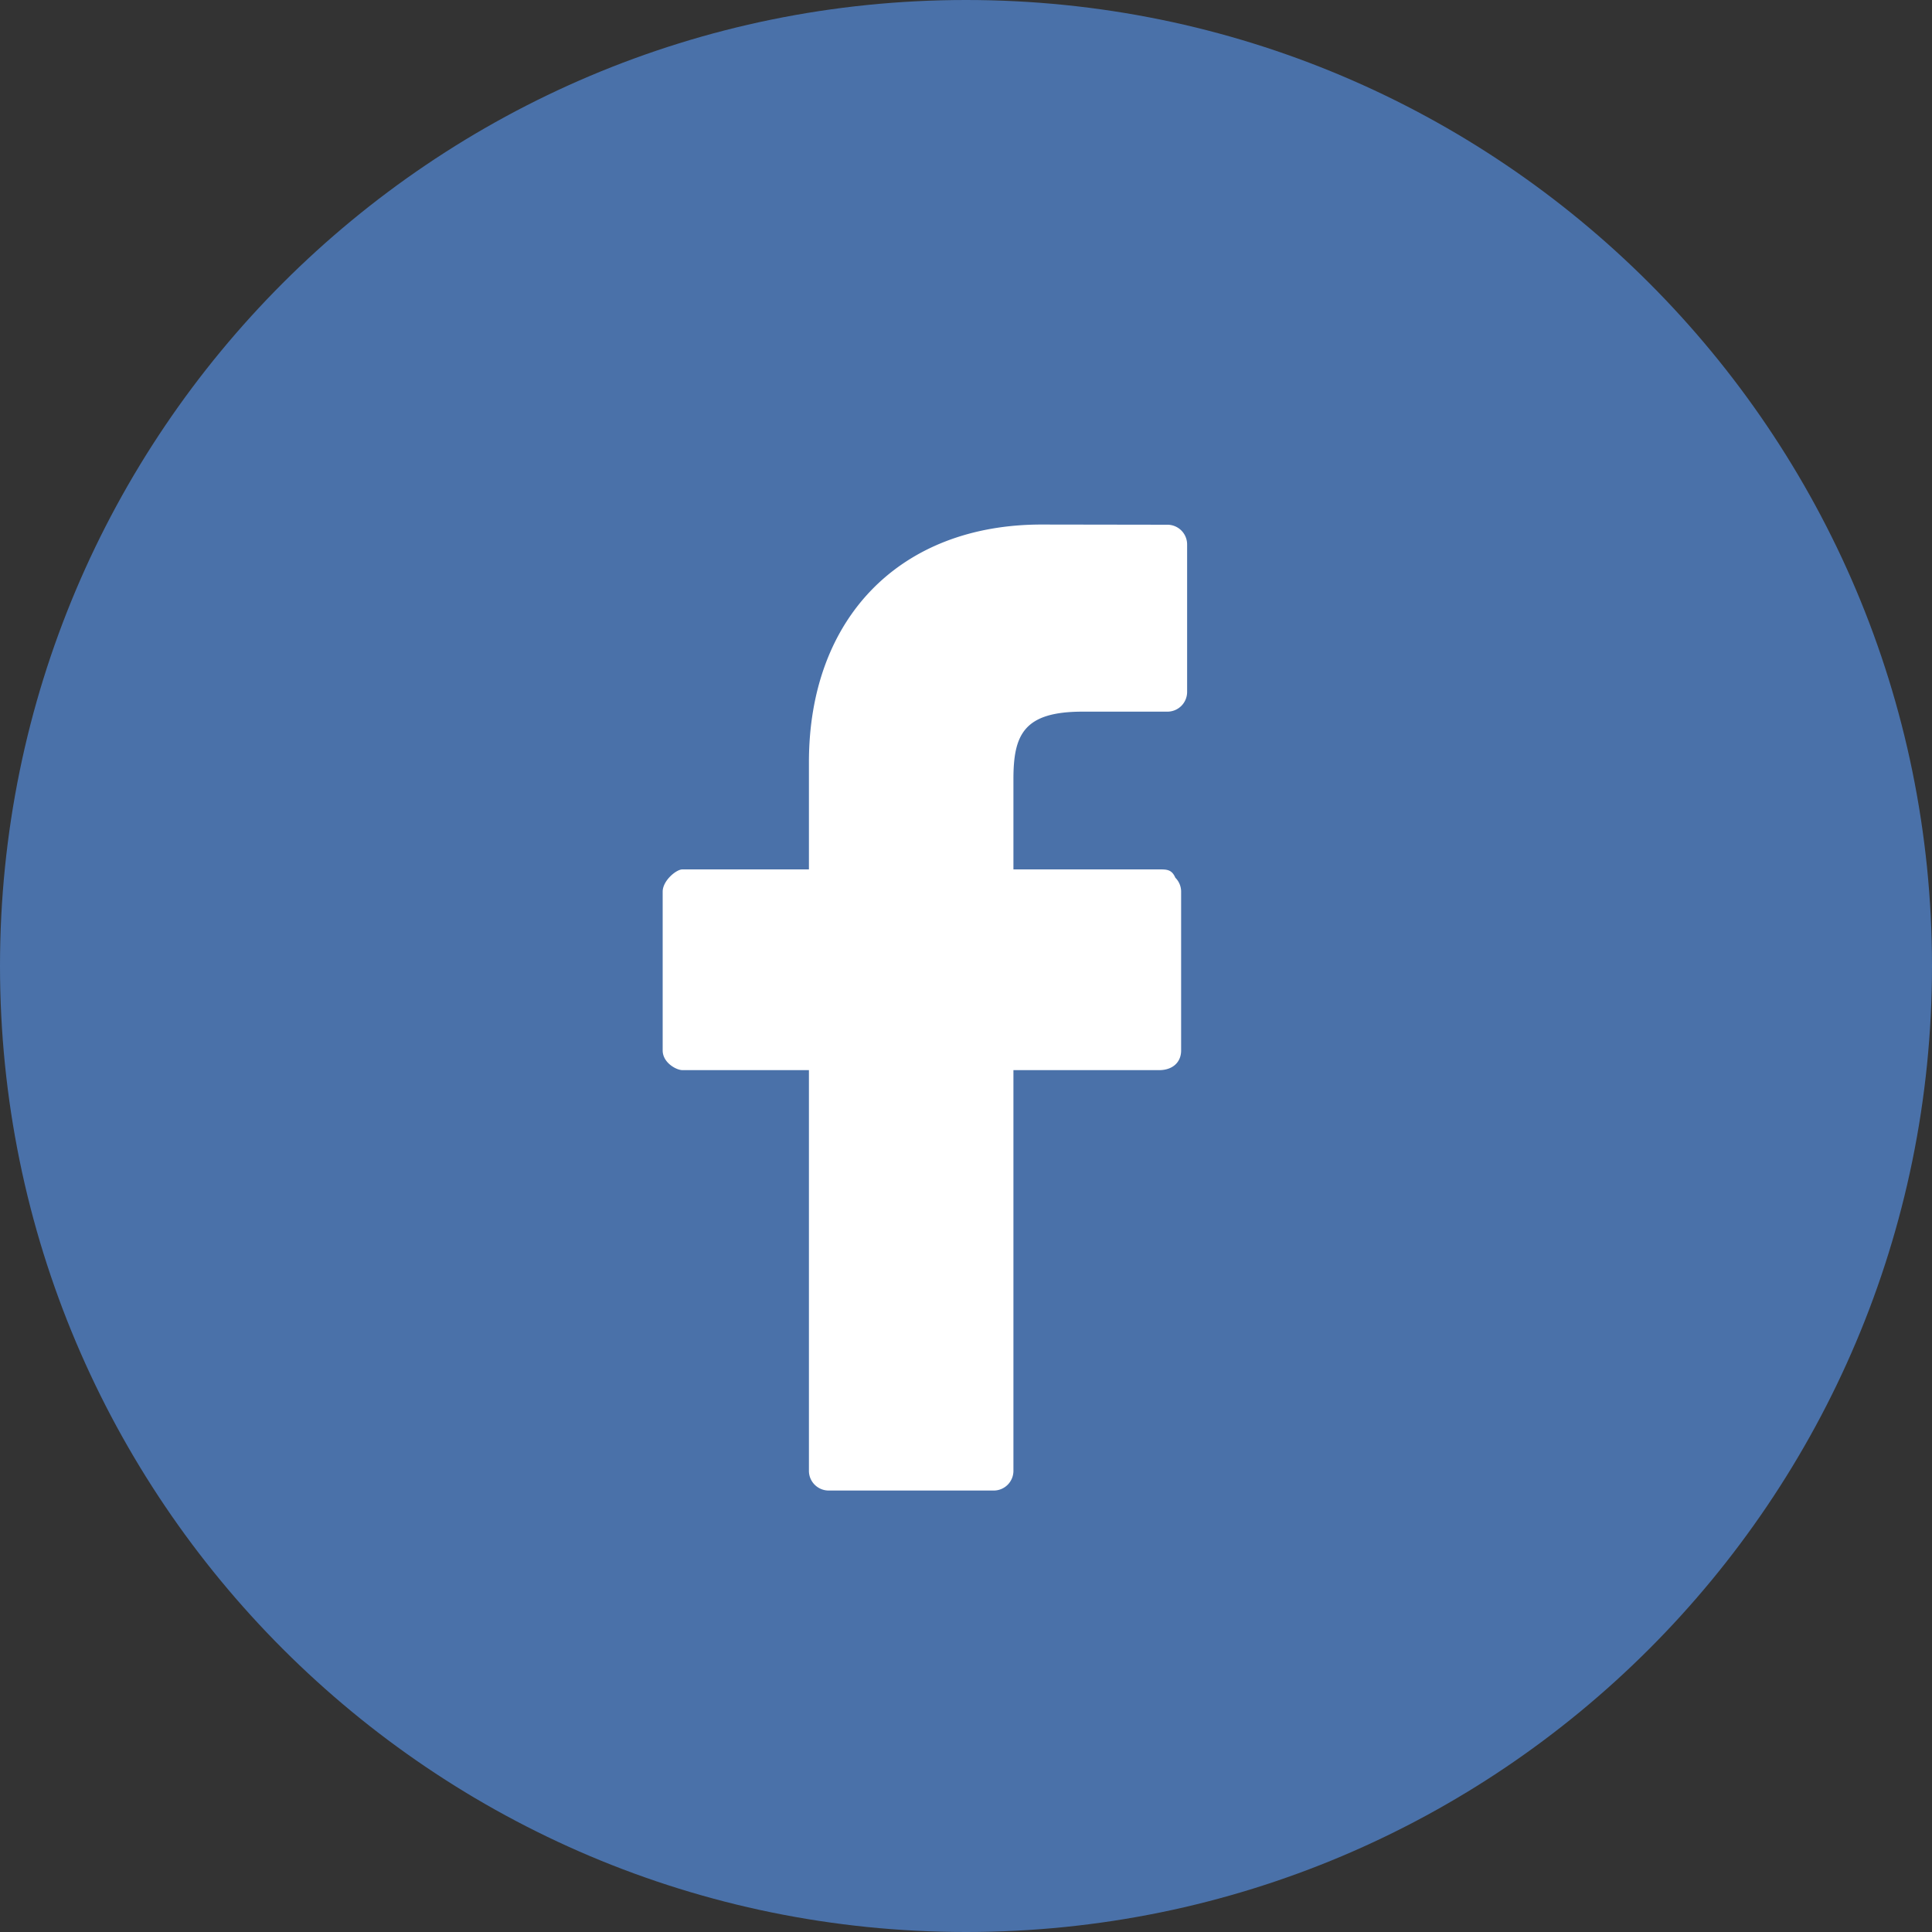
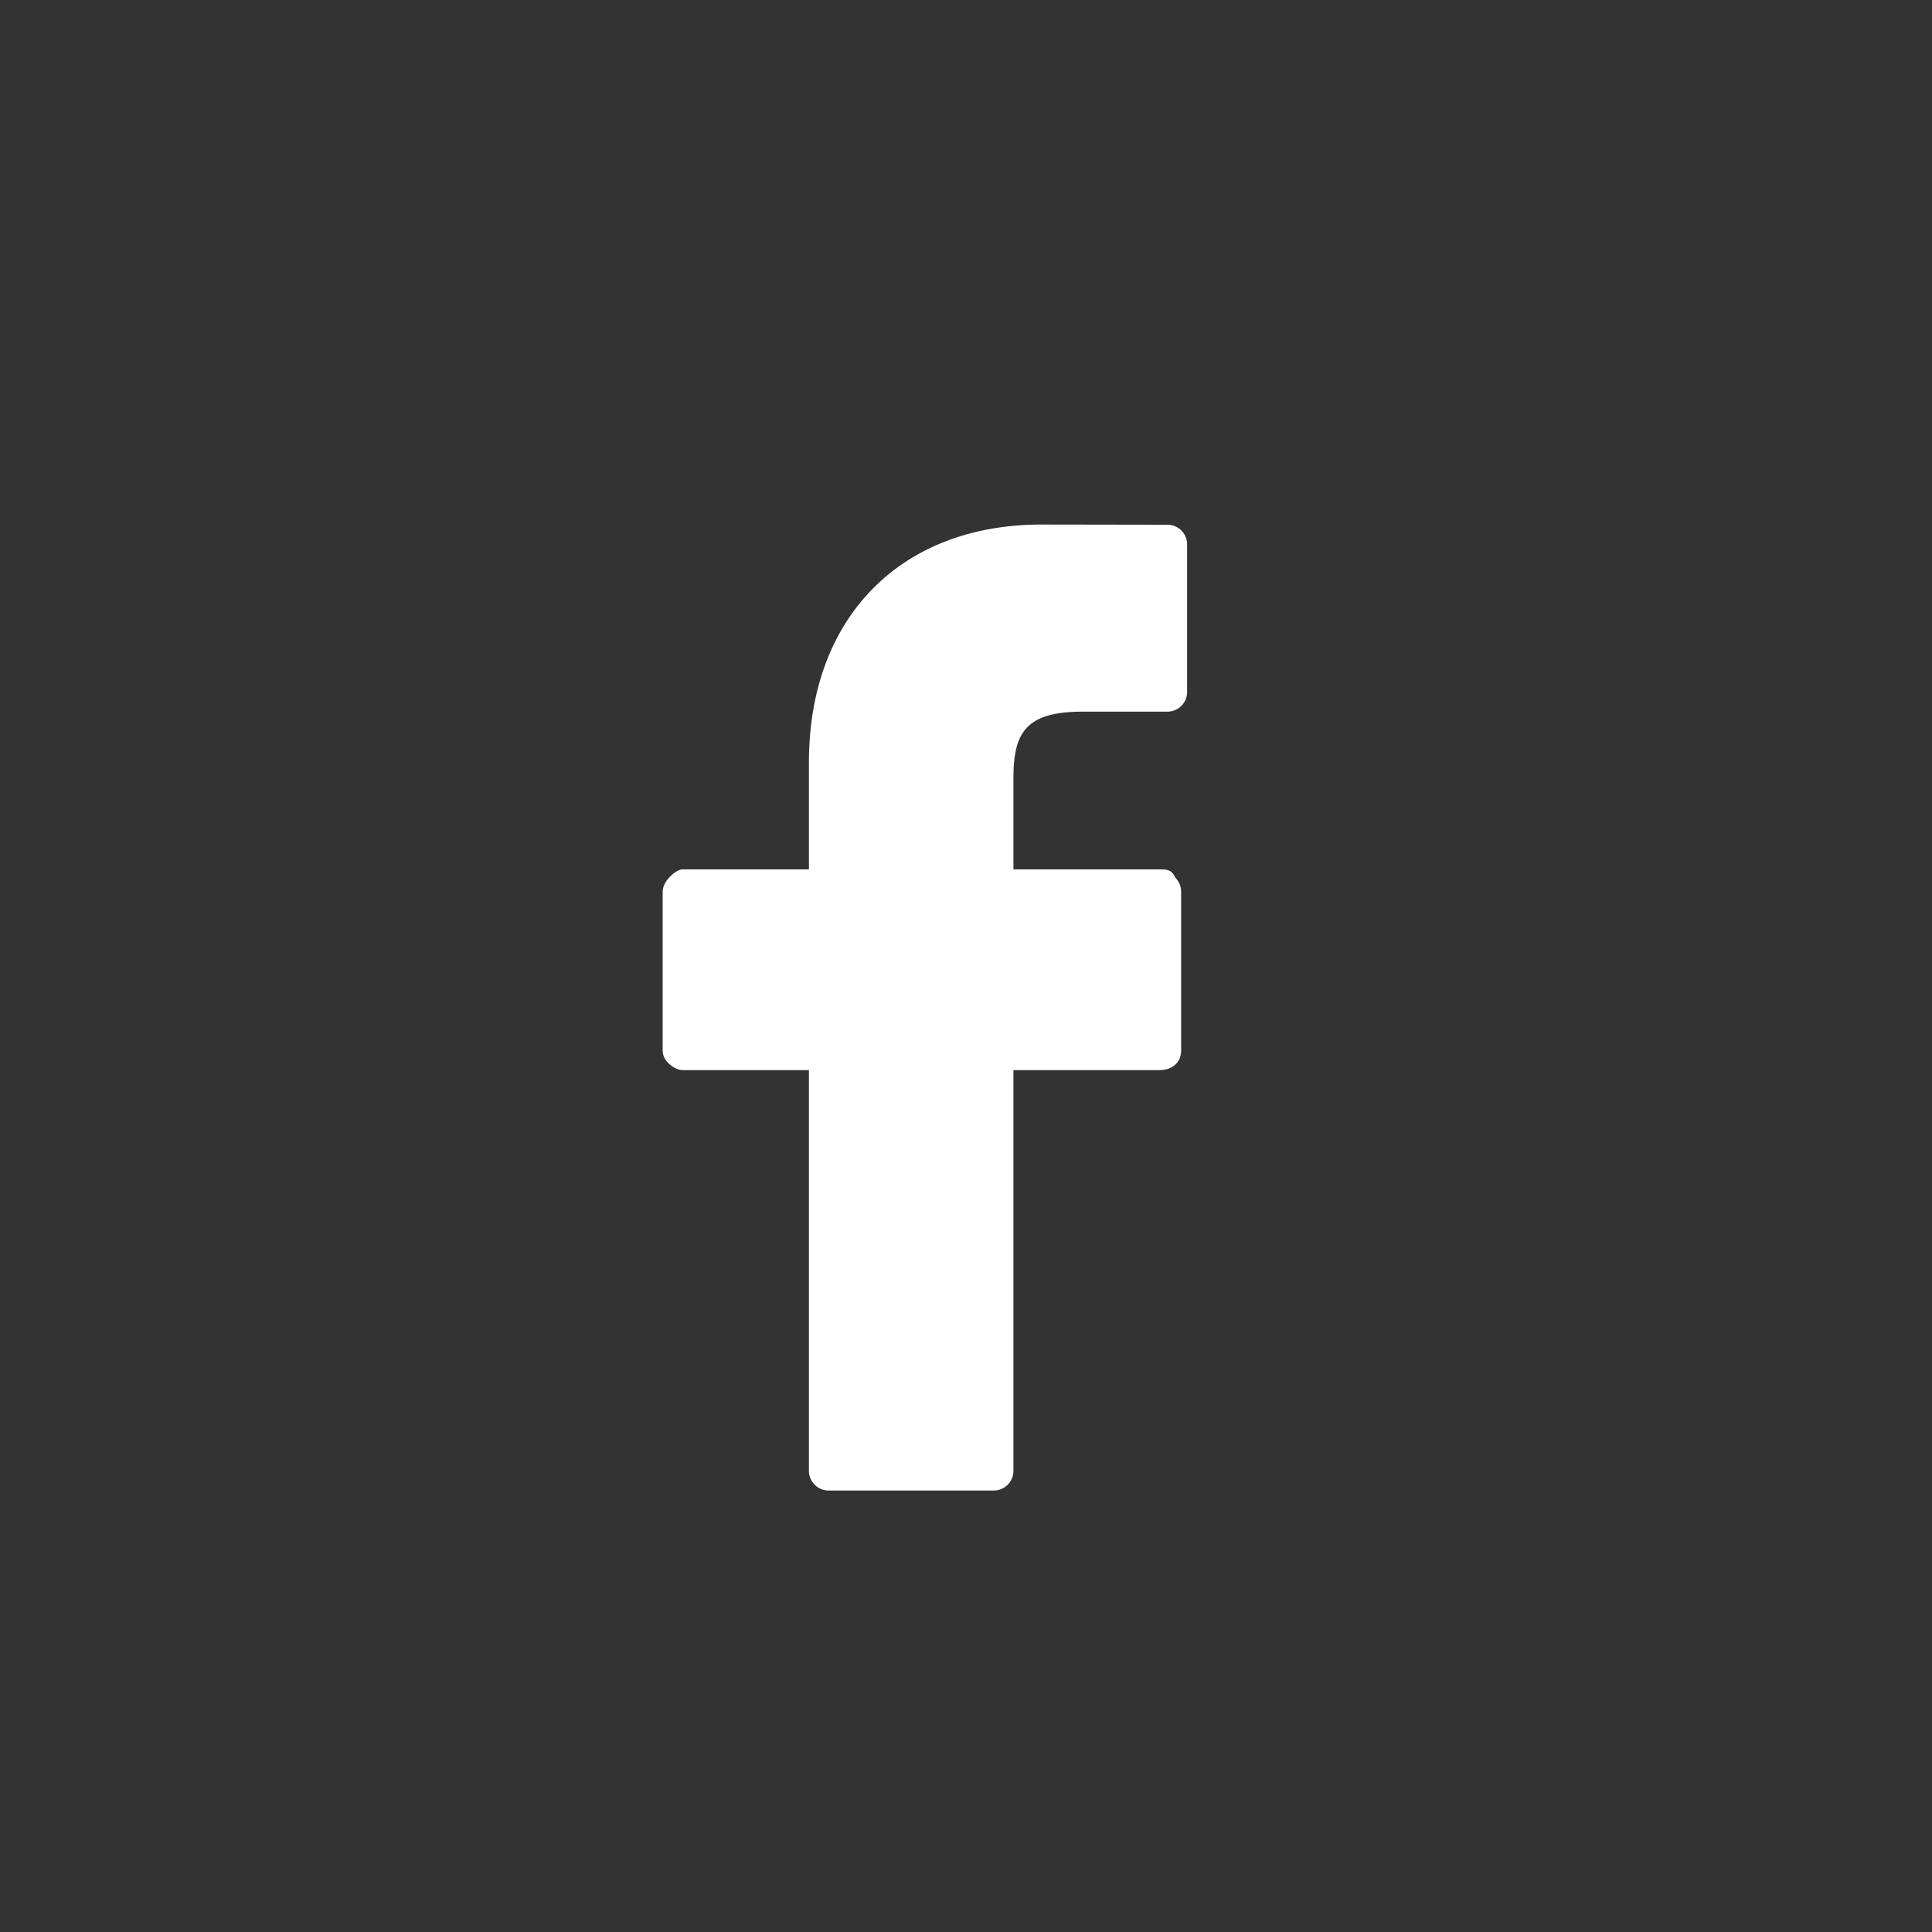
<svg xmlns="http://www.w3.org/2000/svg" width="20" height="20" viewBox="0 0 20 20">
  <rect x="0" y="0" width="20" height="20" fill="#333333" stroke="none" />
  <g>
    <g>
      <g>
-         <path fill="#4a71a9" d="M0 10C0 4.477 4.477 0 10 0s10 4.477 10 10-4.477 10-10 10S0 15.523 0 10z" />
-       </g>
+         </g>
      <g>
        <path fill="#fff" d="M12.084 5.432l-1.302-.002c-1.463 0-2.408.966-2.408 2.461V9h-1.31c-.064 0-.204.117-.204.23v1.644c0 .126.14.204.205.204h1.309v4.148c0 .113.092.204.205.204h1.708a.204.204 0 0 0 .204-.204v-4.148H12c.135 0 .227-.078.227-.204V9.23a.204.204 0 0 0-.06-.144C12.13 9 12.078 9 12 9h-1.509v-.936c0-.463.111-.697.716-.697h.877a.204.204 0 0 0 .205-.204V5.636a.204.204 0 0 0-.205-.204z" />
      </g>
    </g>
  </g>
</svg>